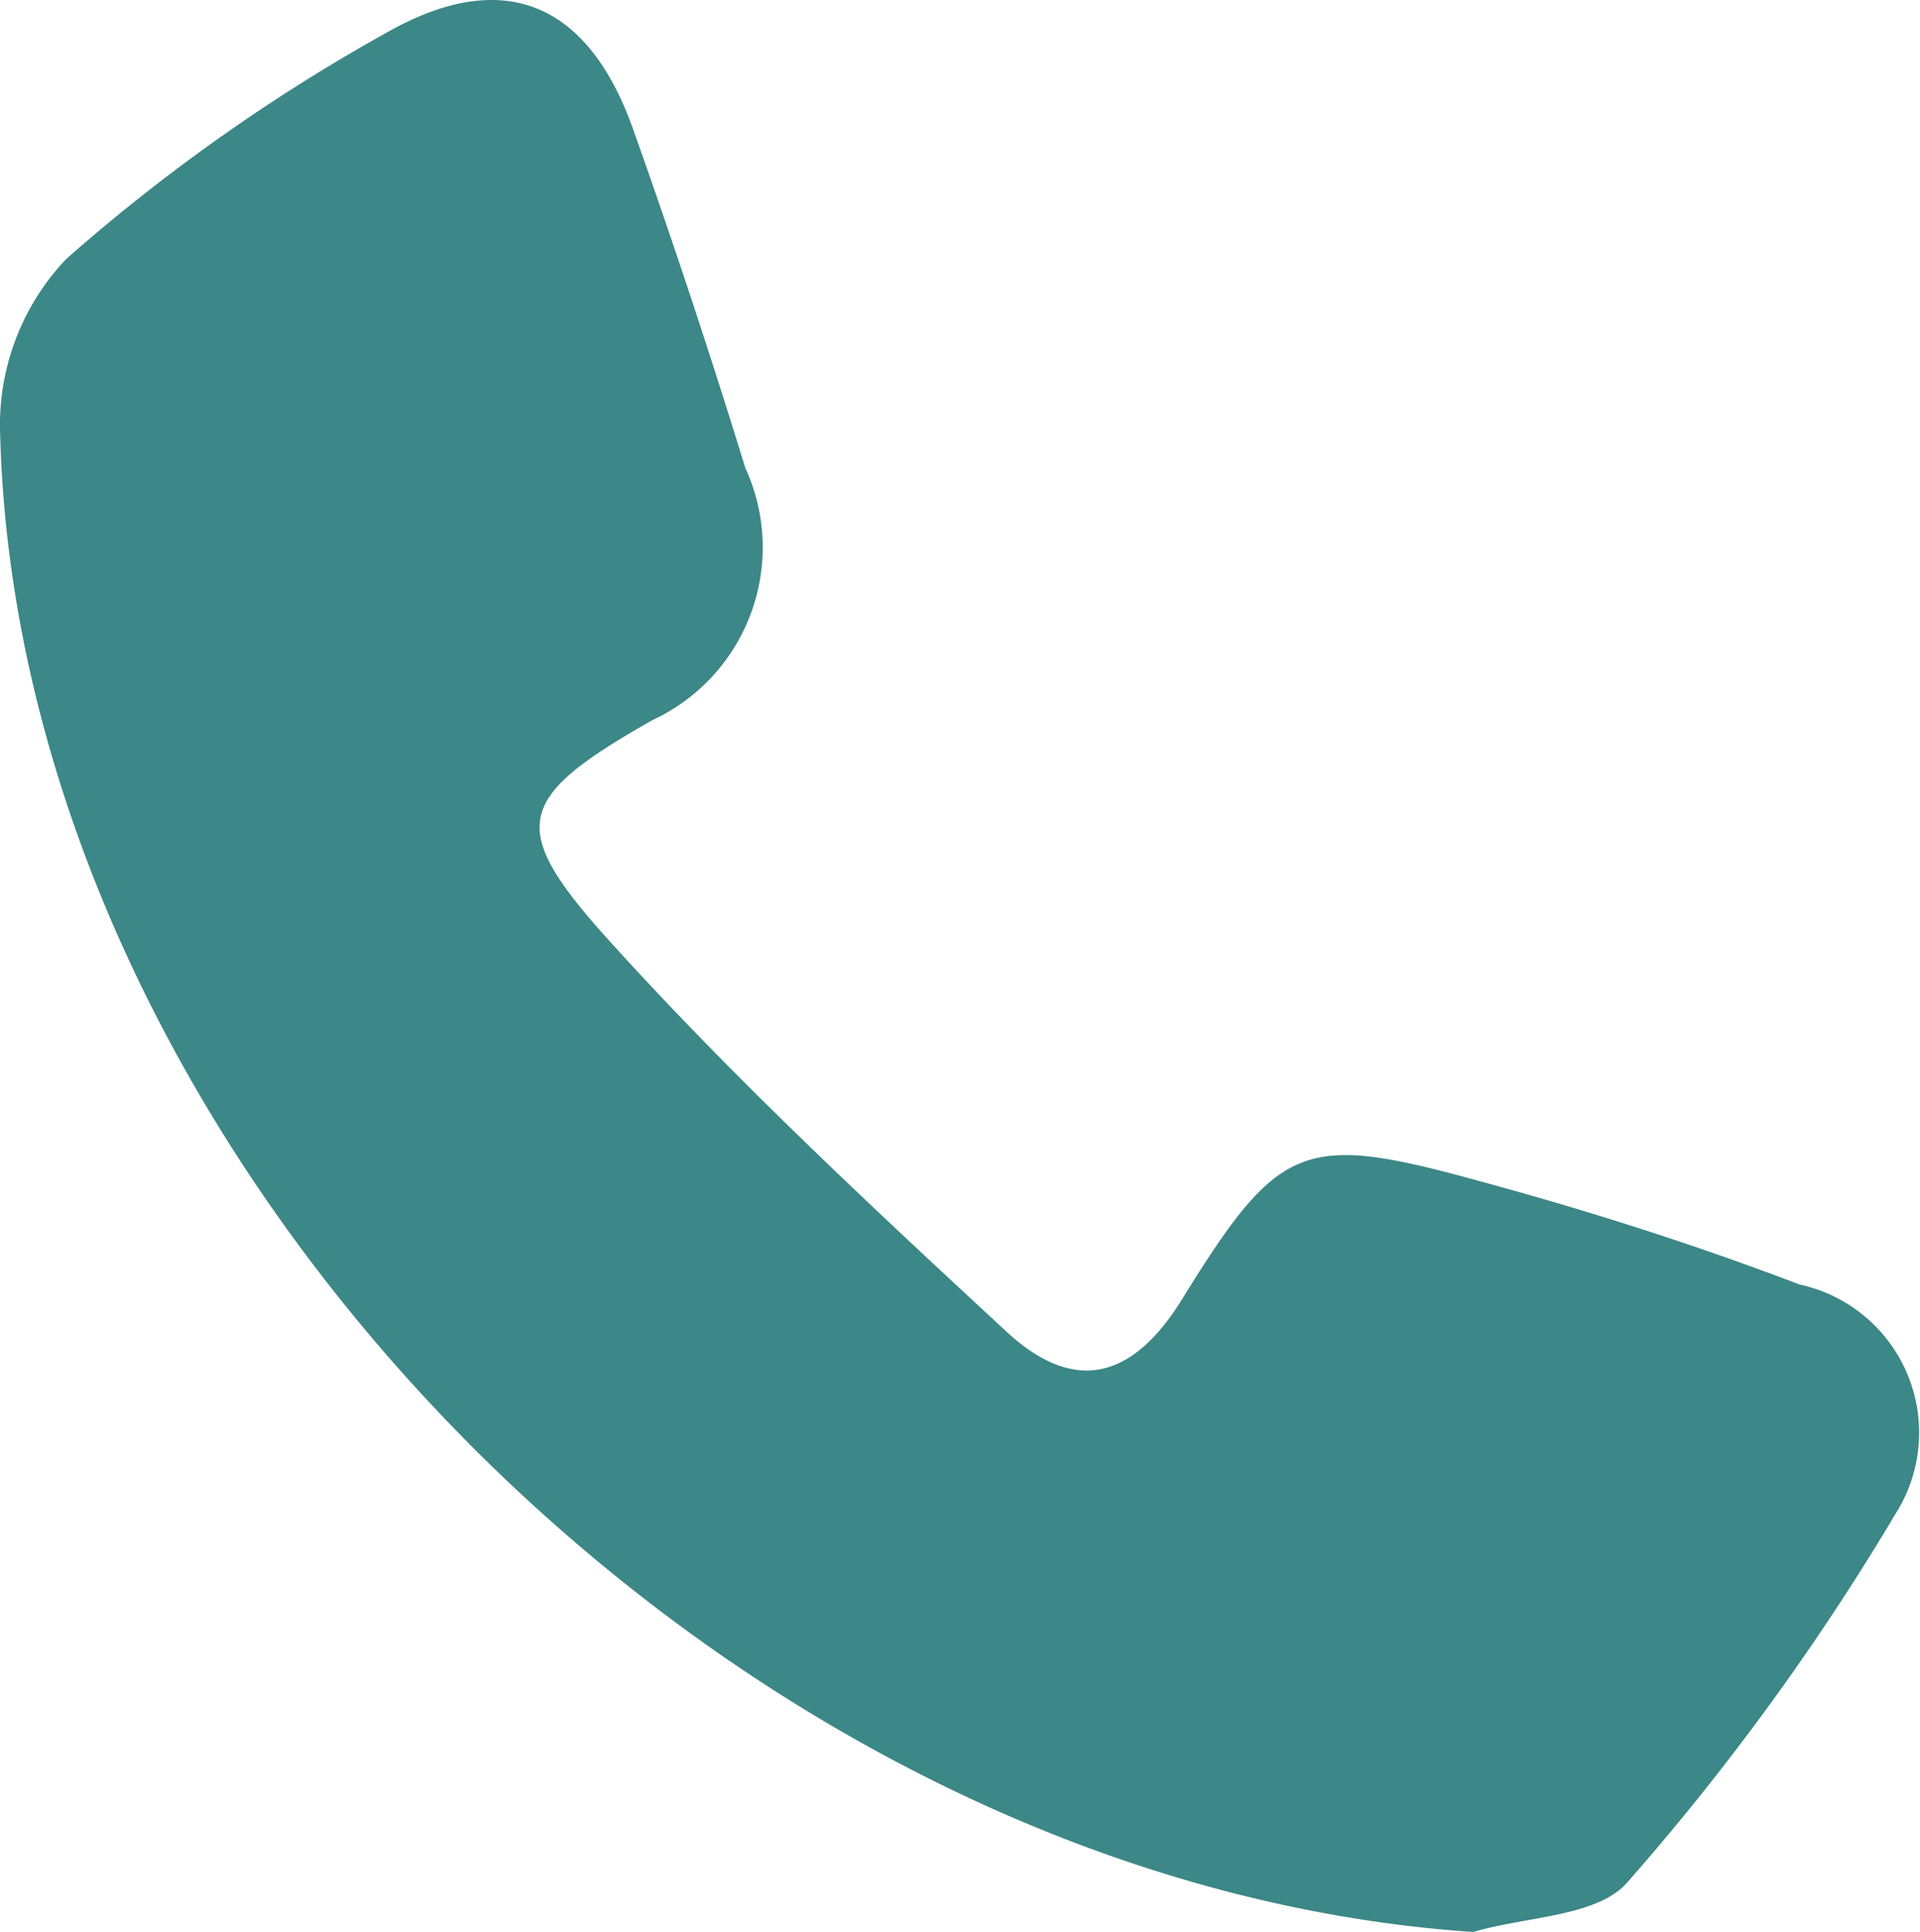
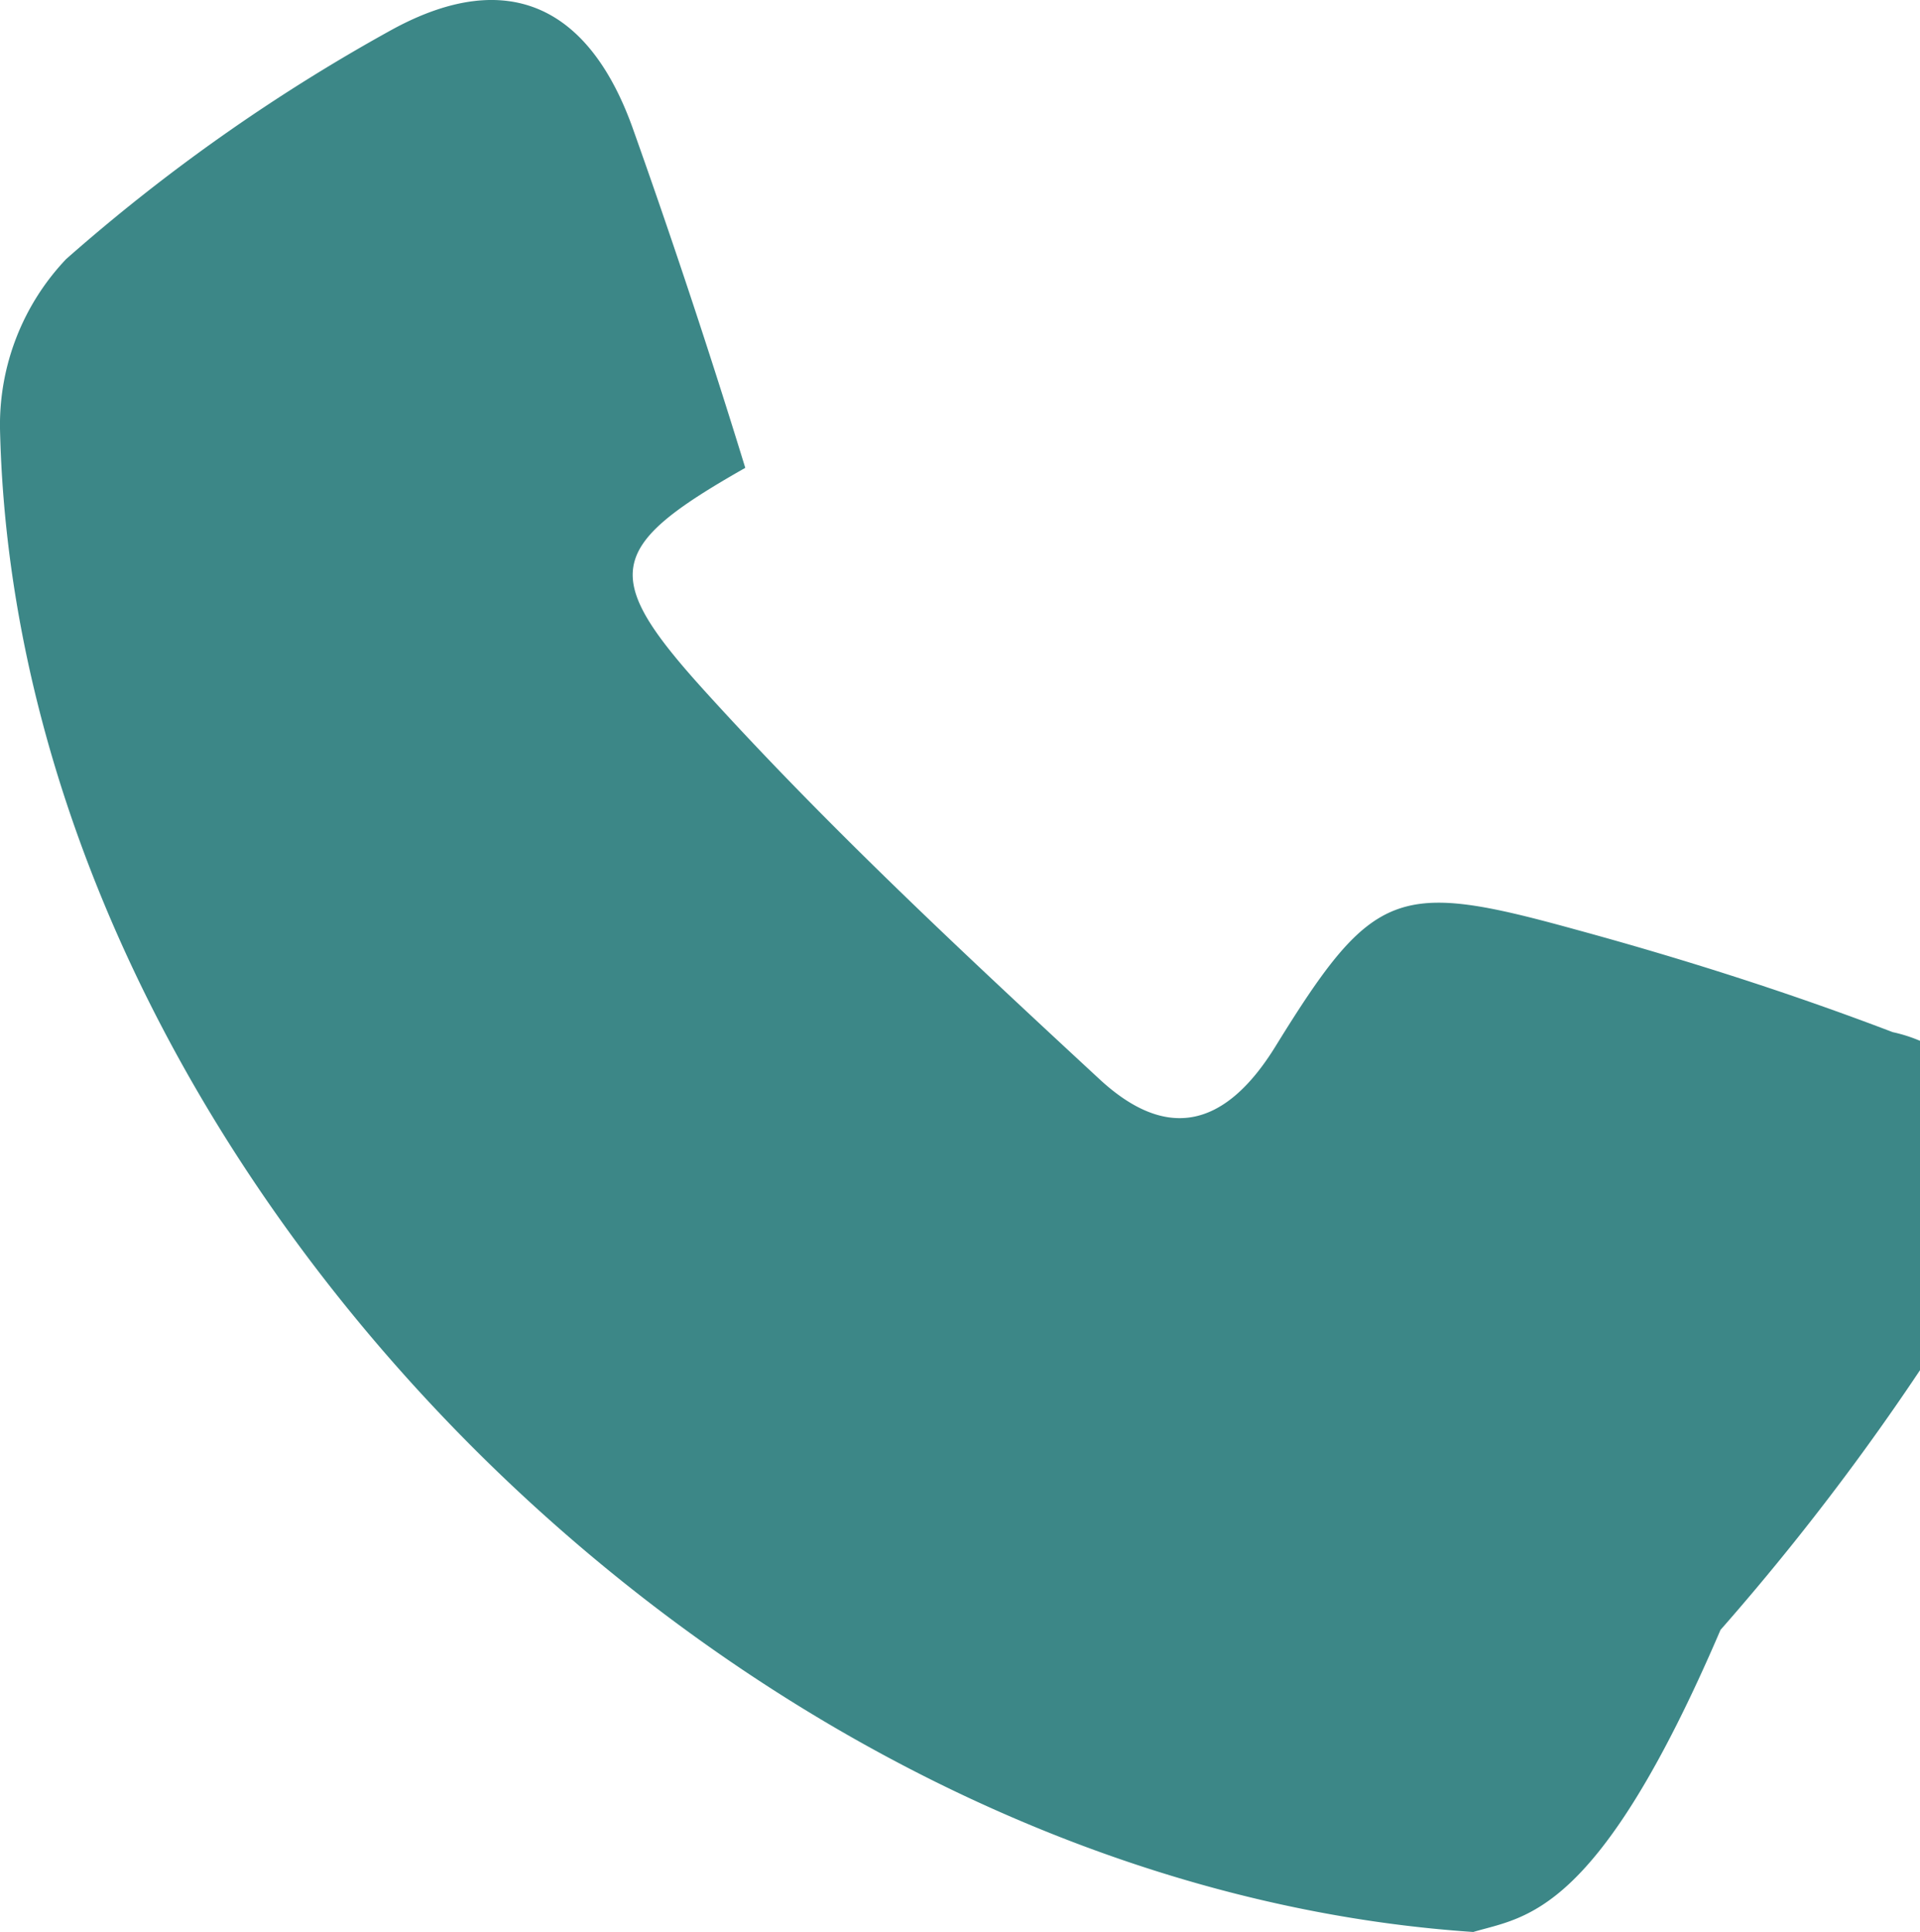
<svg xmlns="http://www.w3.org/2000/svg" width="14.87" height="14.965" viewBox="0 0 14.87 14.965">
-   <path id="Path_1" data-name="Path 1" d="M960.451,48.143c-5.78-.389-11.285-5.946-11.41-11.645a1.866,1.866,0,0,1,.512-1.313,14.122,14.122,0,0,1,2.527-1.779c.9-.49,1.531-.172,1.866.778q.462,1.3.867,2.618a1.475,1.475,0,0,1-.721,1.955c-1.081.614-1.128.833-.3,1.744.954,1.051,2,2.025,3.042,2.99.507.47.963.4,1.367-.257.756-1.225.942-1.282,2.325-.9.829.226,1.651.488,2.453.794a1.174,1.174,0,0,1,.742,1.777,19.193,19.193,0,0,1-2.076,2.853C961.413,48.026,960.857,48.022,960.451,48.143Z" transform="translate(-949.041 -33.178)" fill="#3c8787" fill-rule="evenodd" />
+   <path id="Path_1" data-name="Path 1" d="M960.451,48.143c-5.78-.389-11.285-5.946-11.41-11.645a1.866,1.866,0,0,1,.512-1.313,14.122,14.122,0,0,1,2.527-1.779c.9-.49,1.531-.172,1.866.778q.462,1.3.867,2.618c-1.081.614-1.128.833-.3,1.744.954,1.051,2,2.025,3.042,2.99.507.47.963.4,1.367-.257.756-1.225.942-1.282,2.325-.9.829.226,1.651.488,2.453.794a1.174,1.174,0,0,1,.742,1.777,19.193,19.193,0,0,1-2.076,2.853C961.413,48.026,960.857,48.022,960.451,48.143Z" transform="translate(-949.041 -33.178)" fill="#3c8787" fill-rule="evenodd" />
</svg>